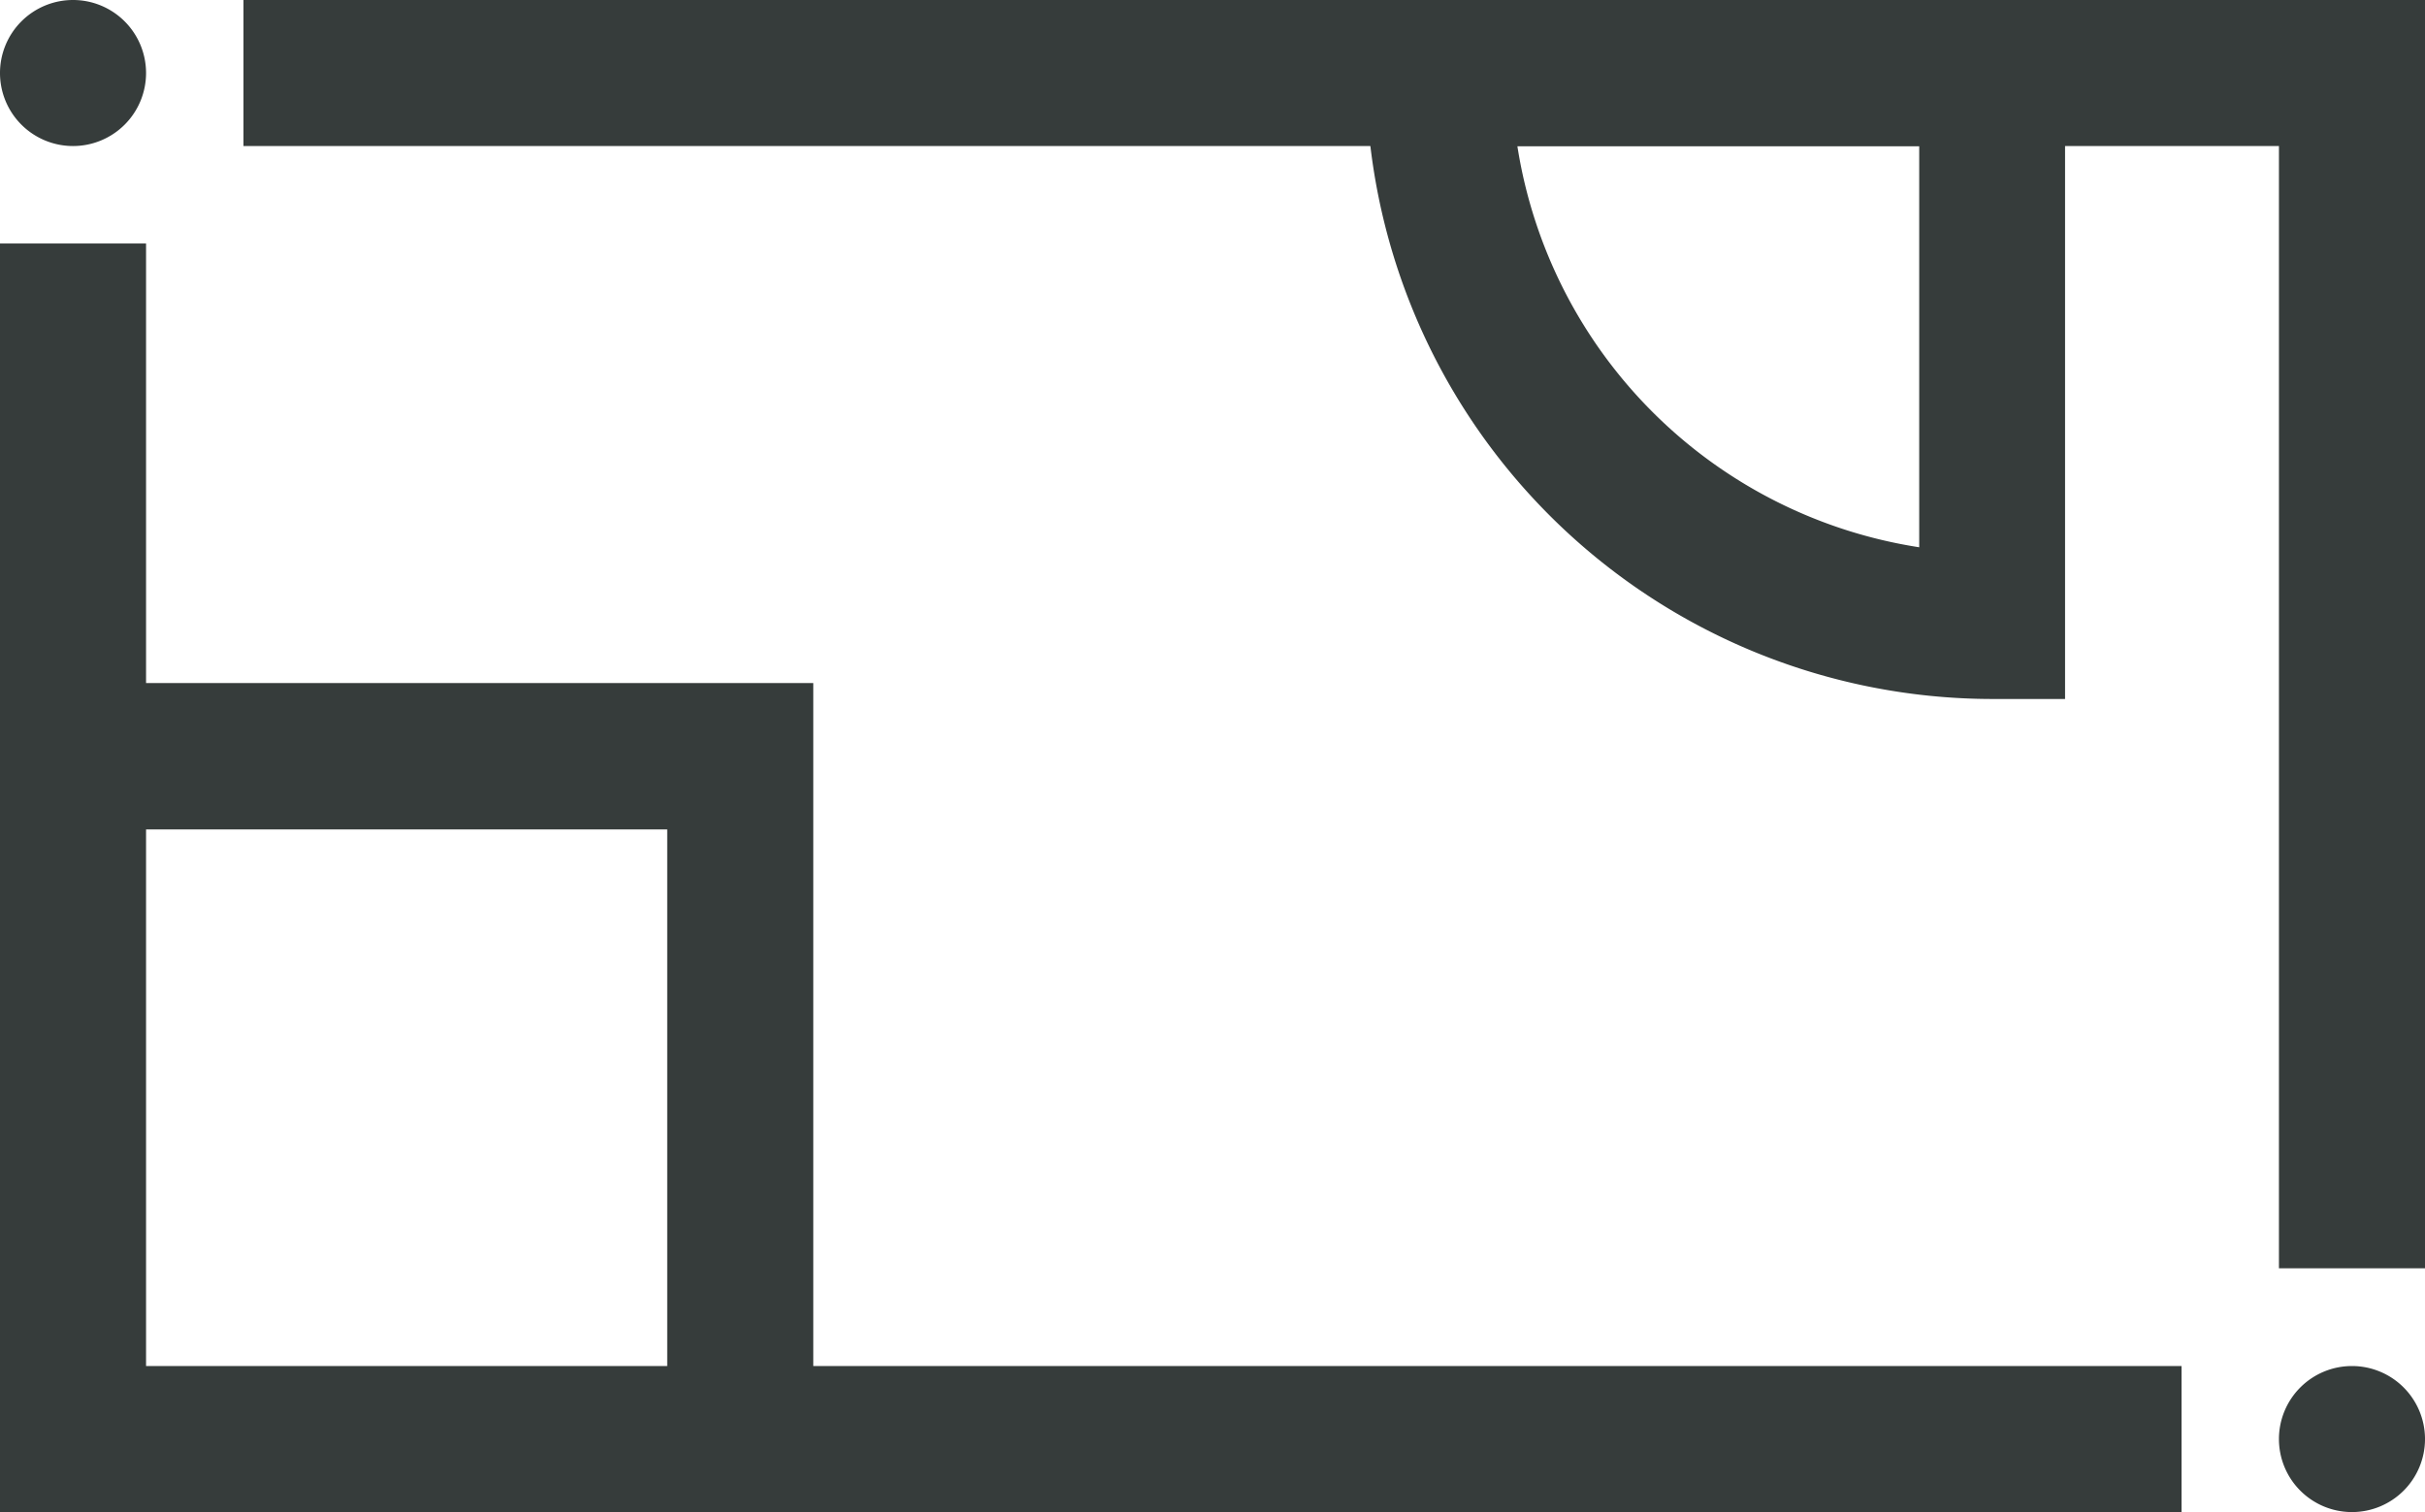
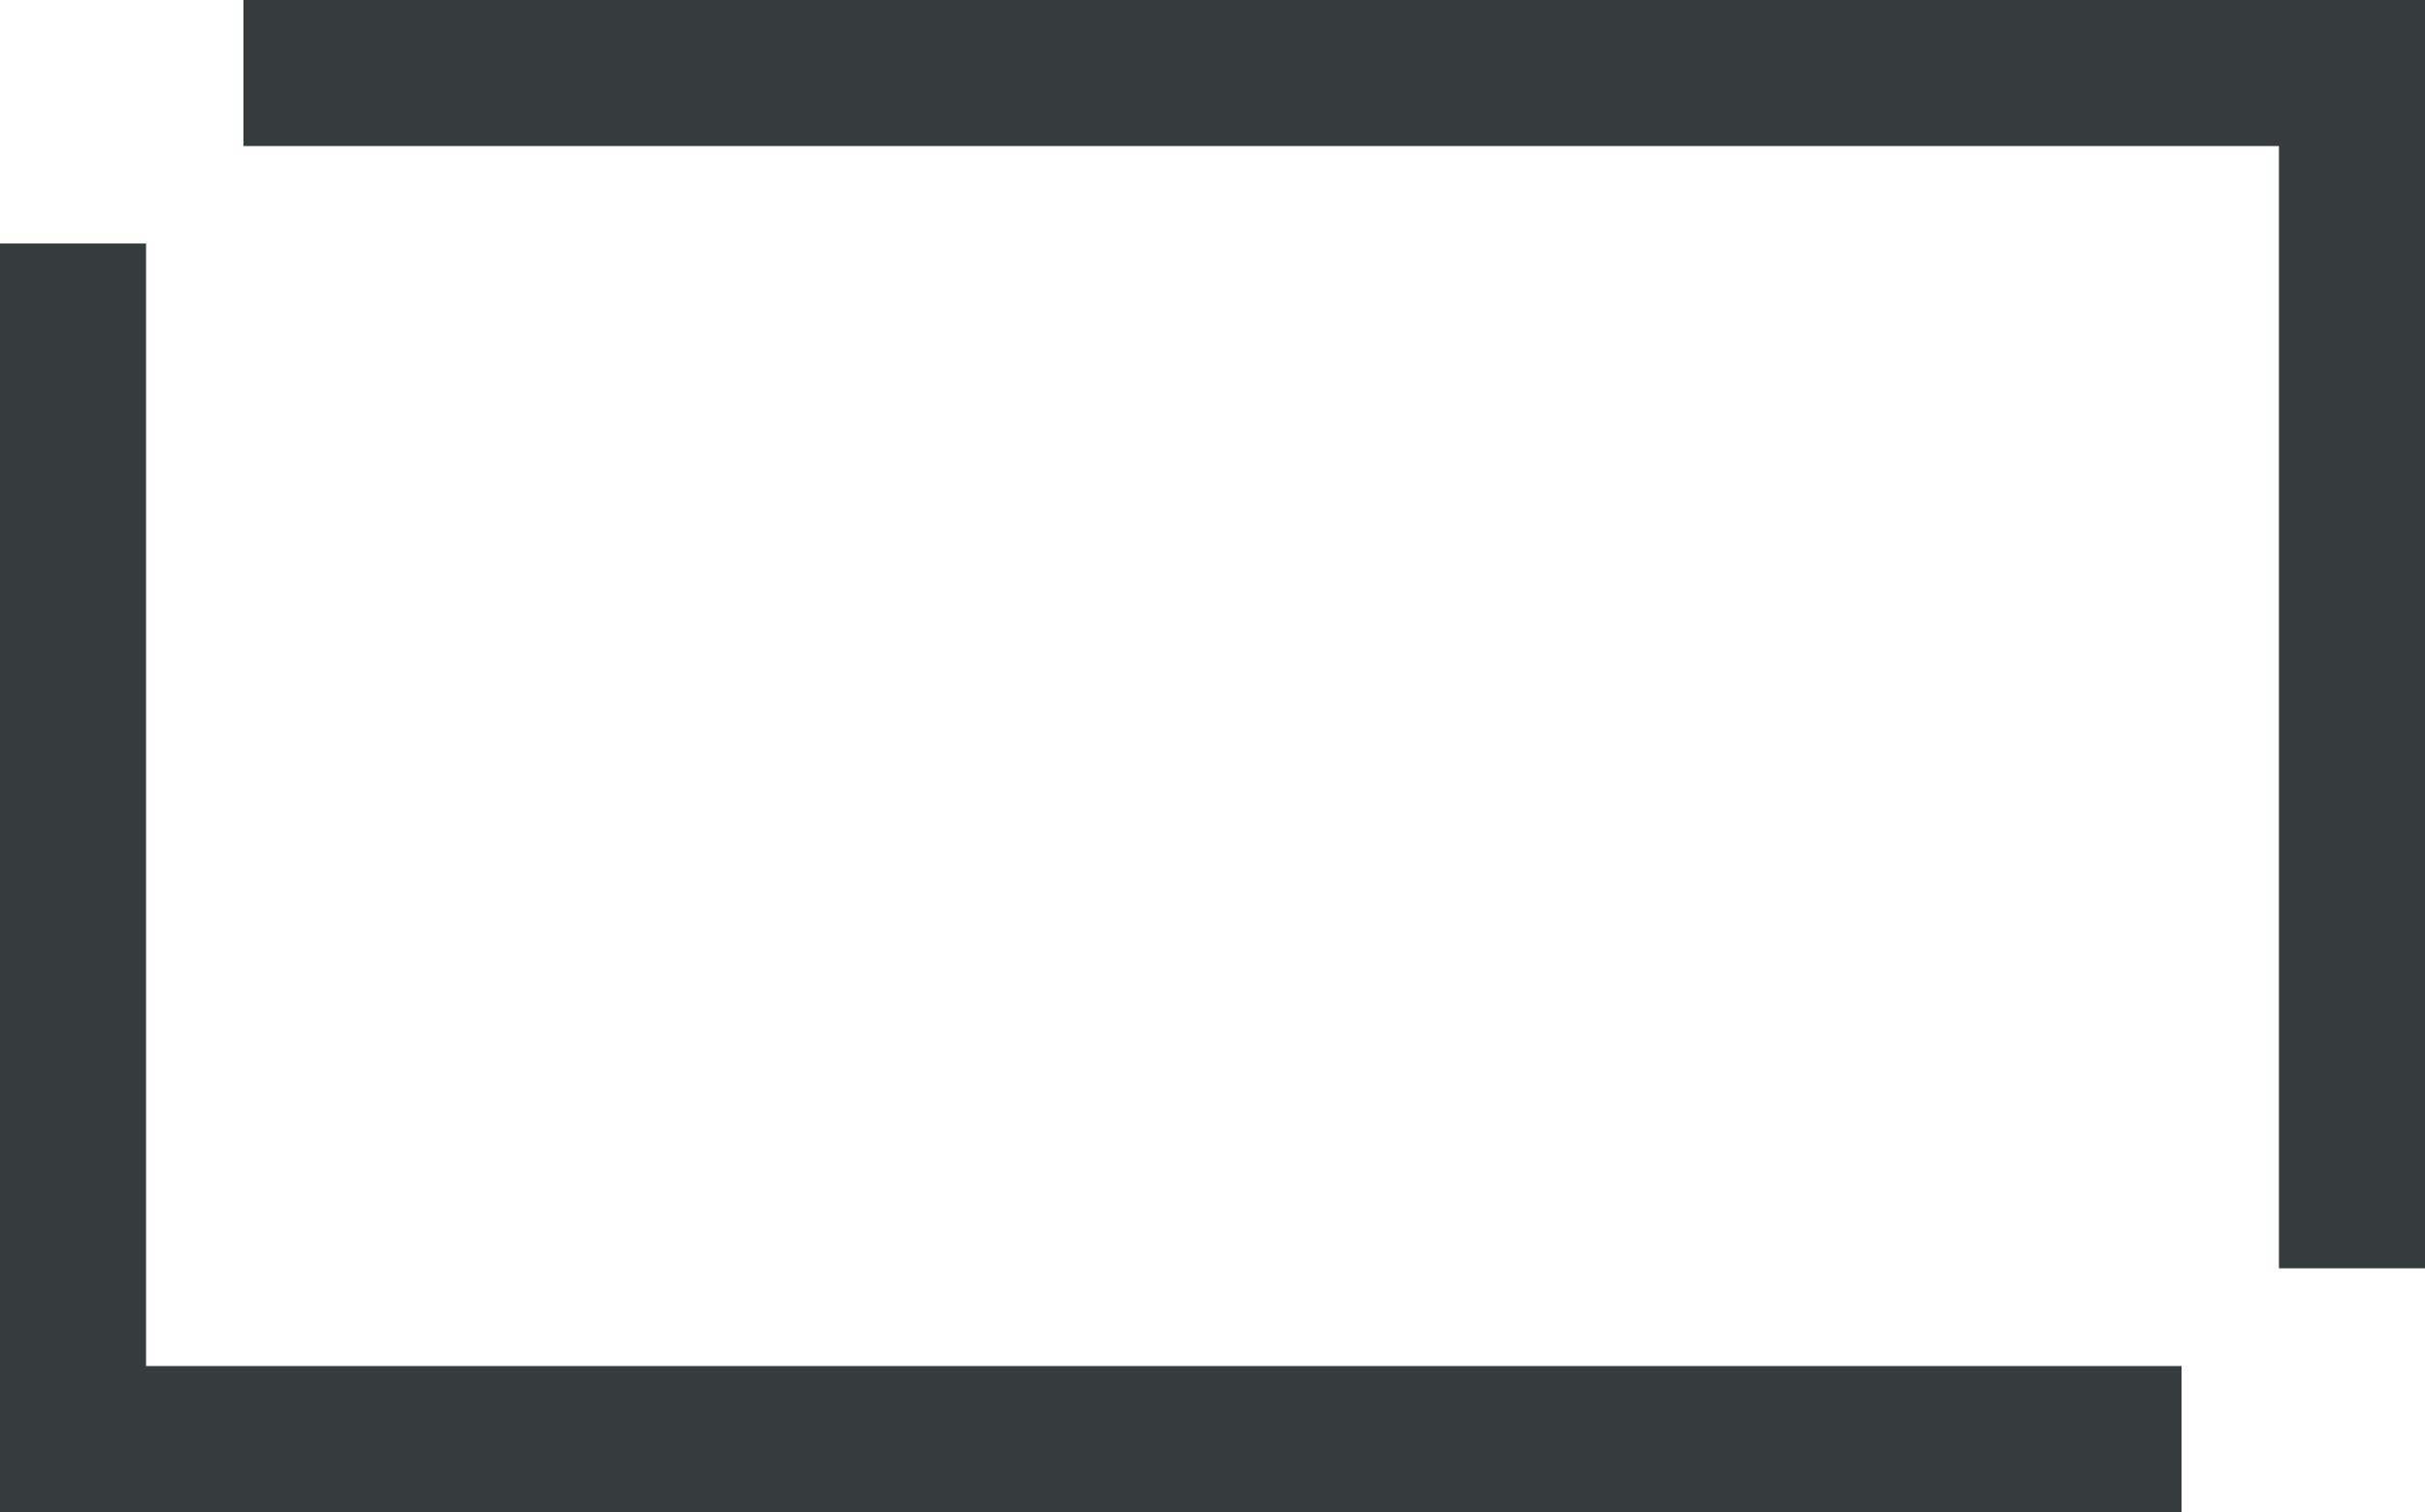
<svg xmlns="http://www.w3.org/2000/svg" id="Gruppe_102" data-name="Gruppe 102" width="35" height="21.827" viewBox="0 0 35 21.827">
  <defs>
    <clipPath id="clip-path">
-       <rect id="Rechteck_197" data-name="Rechteck 197" width="35" height="21.827" transform="translate(0 0)" fill="#363c3b" />
-     </clipPath>
+       </clipPath>
  </defs>
  <path id="Pfad_701" data-name="Pfad 701" d="M0,3.515V21.827H31.486V19.719H2.108V3.515Z" fill="#363c3b" />
  <path id="Pfad_702" data-name="Pfad 702" d="M3.514,0V2.108H32.892v16.2H35V0Z" fill="#363c3b" />
  <g id="Gruppe_101" data-name="Gruppe 101">
    <g id="Gruppe_100" data-name="Gruppe 100" clip-path="url(#clip-path)">
      <path id="Pfad_703" data-name="Pfad 703" d="M29.805,10.09H28.751a9.046,9.046,0,0,1-9.035-9.036V0H29.805ZM21.9,2.108A6.946,6.946,0,0,0,27.7,7.9V2.108Z" fill="#363c3b" />
      <path id="Pfad_704" data-name="Pfad 704" d="M11.738,20.773H9.63v-8.8H1.054V9.86H11.738Z" fill="#363c3b" />
      <path id="Pfad_705" data-name="Pfad 705" d="M2.108,1.054A1.054,1.054,0,1,0,1.054,2.108,1.054,1.054,0,0,0,2.108,1.054" fill="#363c3b" />
-       <path id="Pfad_706" data-name="Pfad 706" d="M35,20.773a1.054,1.054,0,1,0-1.054,1.054A1.054,1.054,0,0,0,35,20.773" fill="#363c3b" />
    </g>
  </g>
</svg>